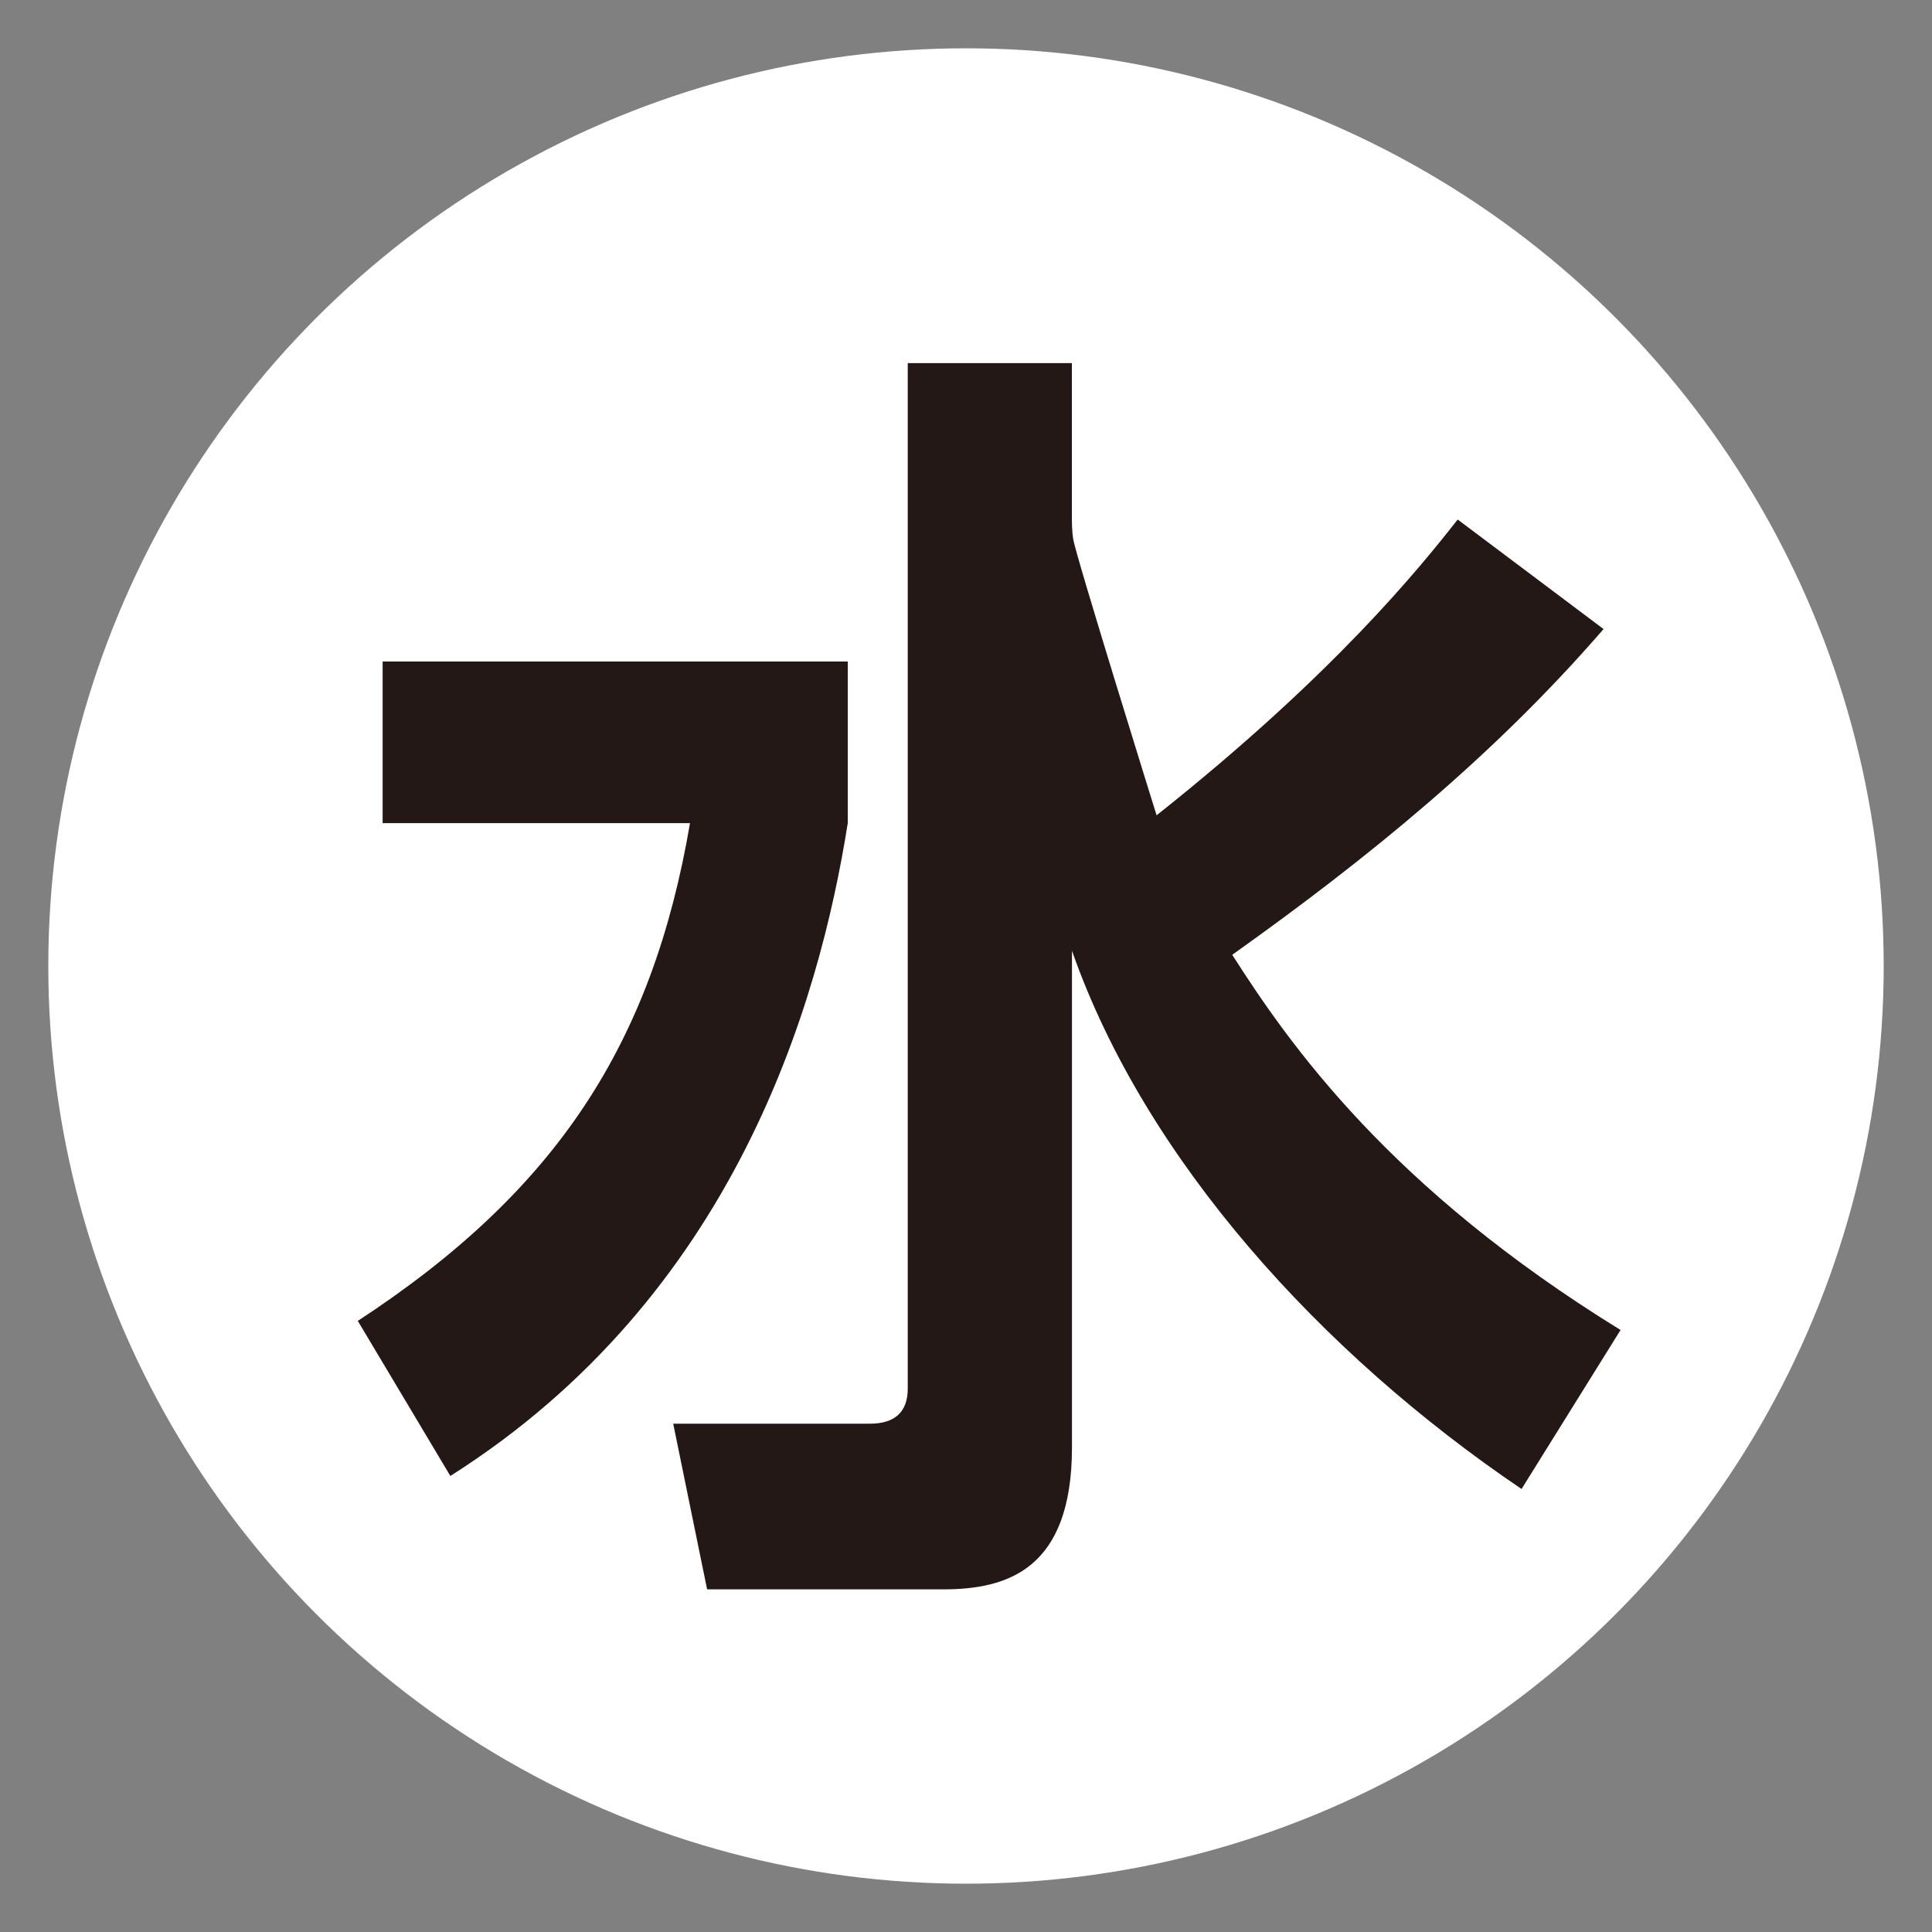
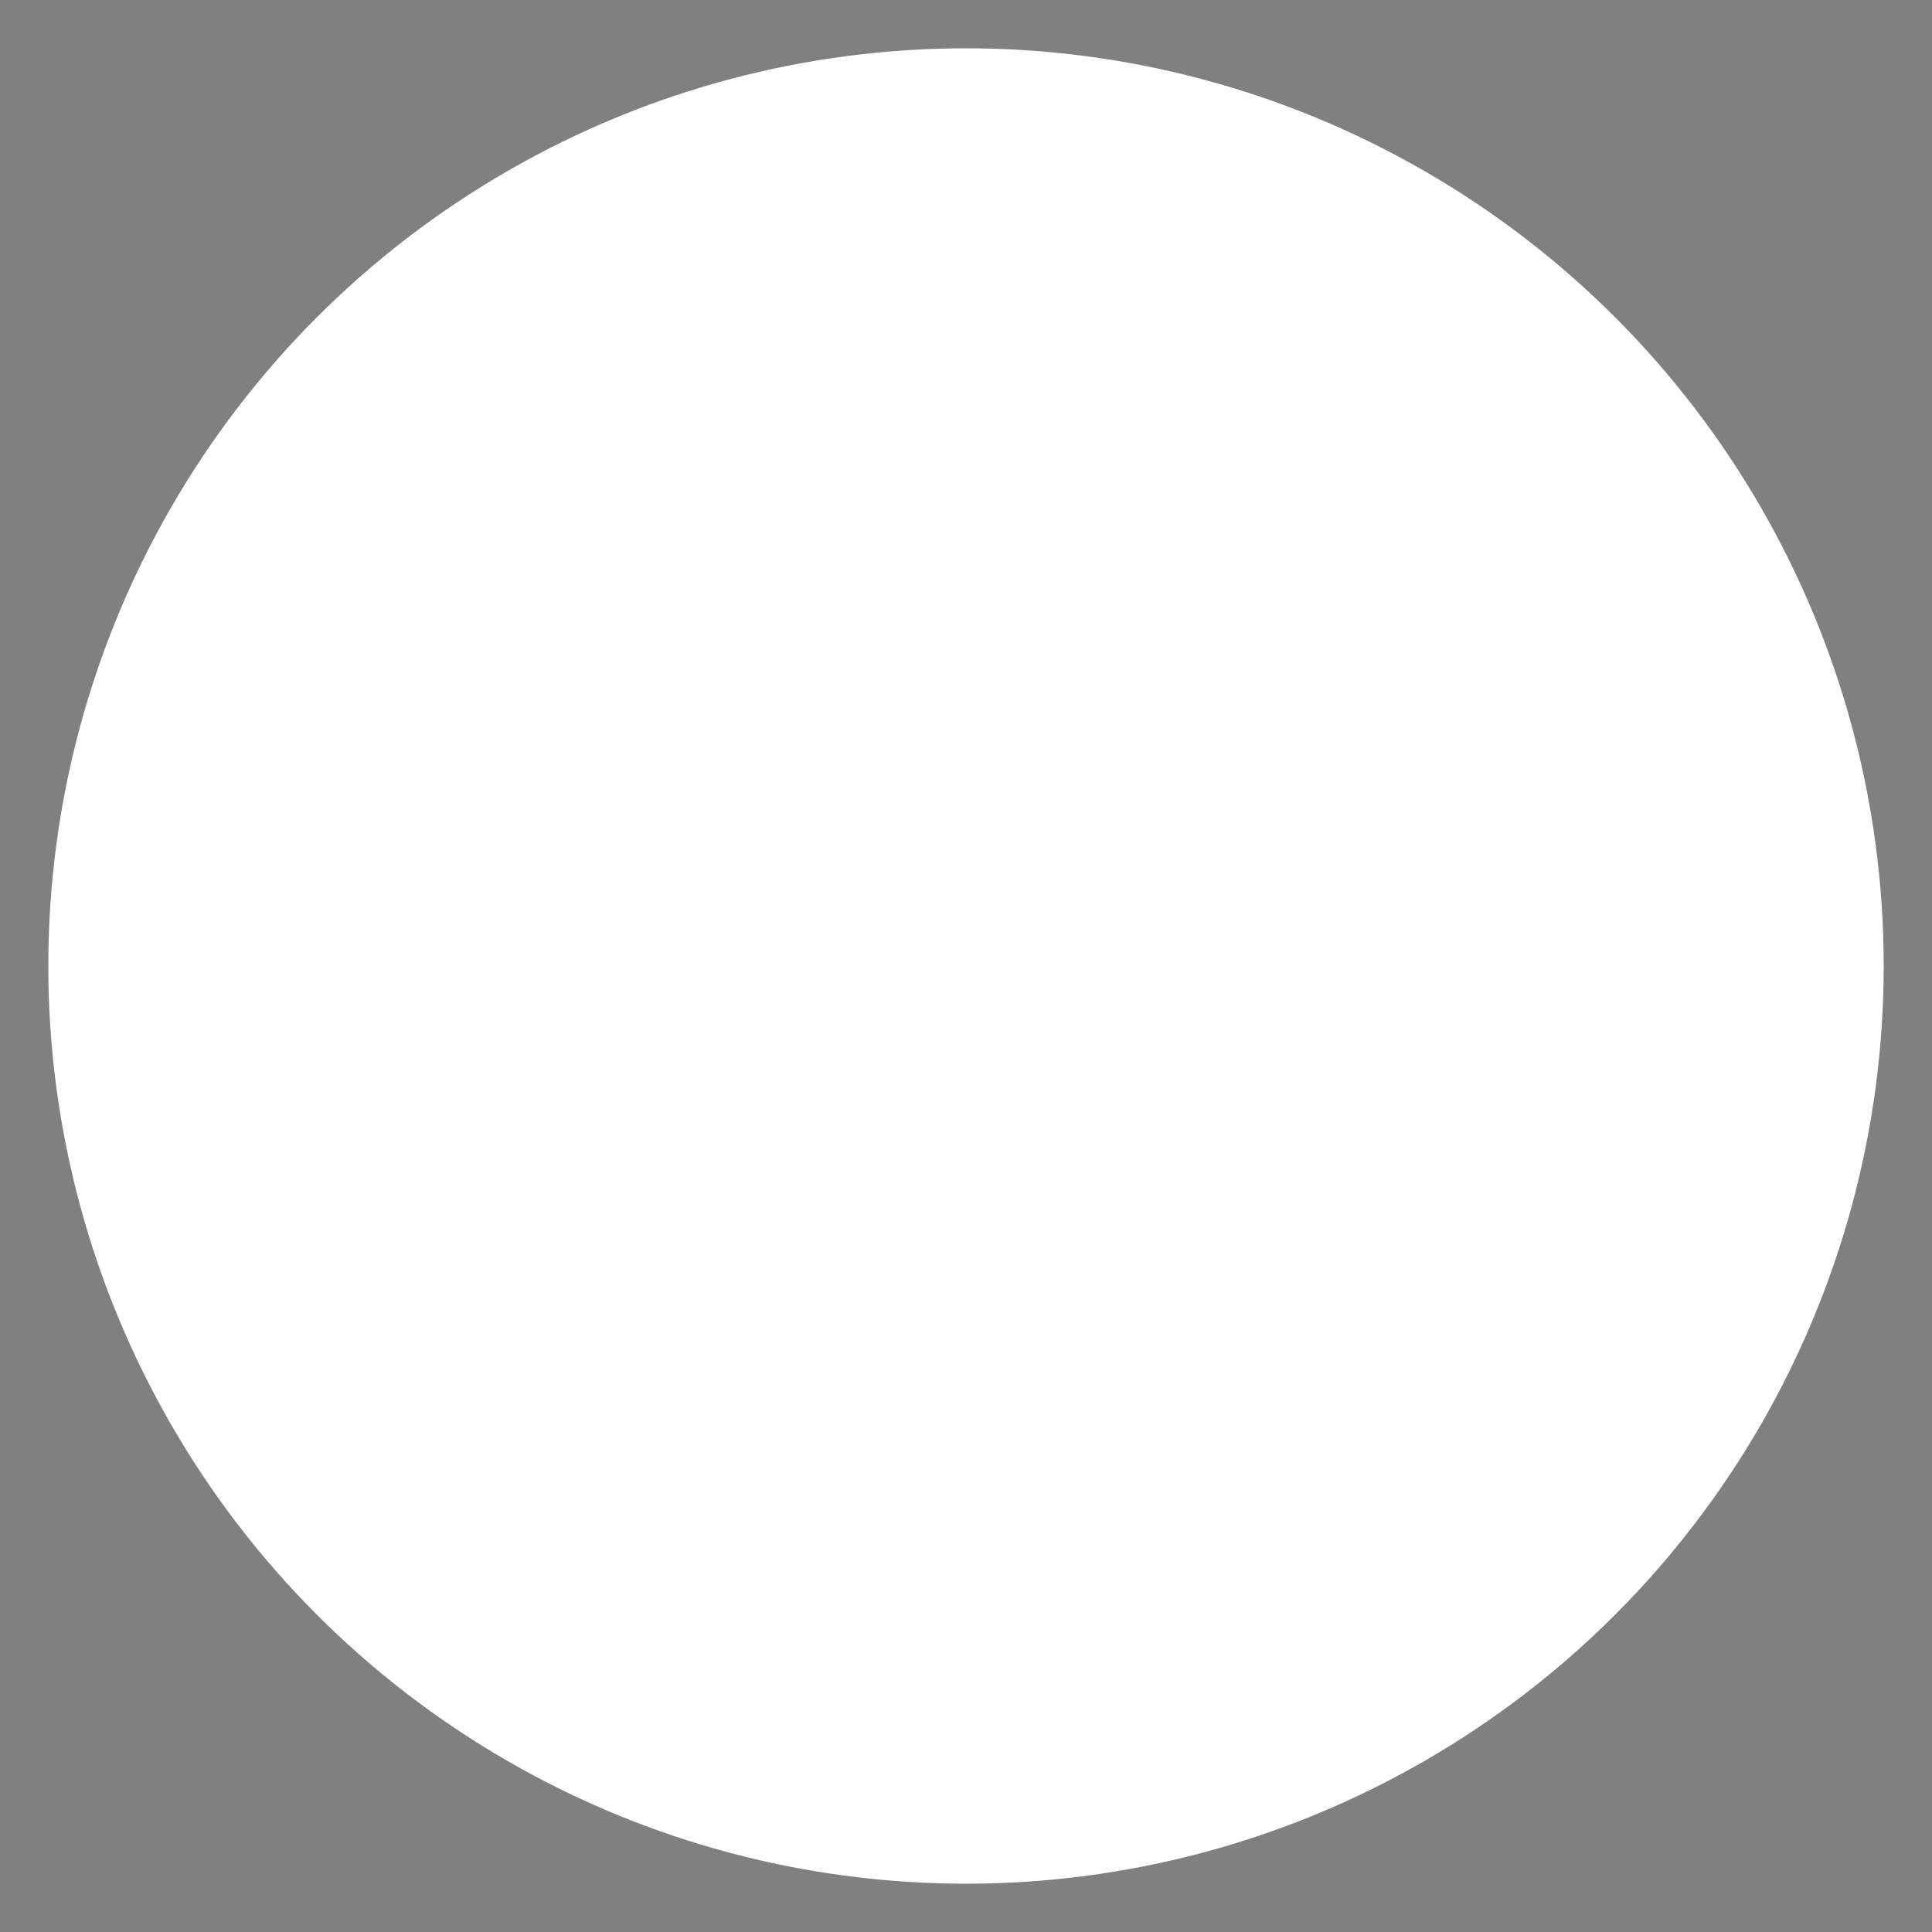
<svg xmlns="http://www.w3.org/2000/svg" version="1.1" id="レイヤー_1" x="0px" y="0px" width="20px" height="20px" viewBox="-0.5 0.5 20 20" enable-background="new -0.5 0.5 20 20" xml:space="preserve">
  <rect x="-0.5" y="0.5" width="20" height="20" fill="#808080" stroke="none" />
  <g>
    <circle fill="#FFFFFF" cx="9.5" cy="10.5" r="9.5" />
    <g>
      <g>
-         <path fill="#231815" d="M3.461,7.348h4.815v1.673c-0.297,1.875-1.174,4.897-4.114,6.758l-0.958-1.605     c2.063-1.35,3.049-2.873,3.439-5.153H3.461V7.348z M10.596,5.824c0,0.081,0,0.176,0.014,0.257     c0.027,0.175,0.85,2.818,0.863,2.859c1.836-1.457,2.725-2.563,3.117-3.062l1.51,1.134c-1.133,1.309-2.441,2.374-3.844,3.372     c0.594,0.931,1.633,2.414,4.02,3.884l-1.025,1.646c-2.076-1.404-3.898-3.414-4.654-5.572v5.14c0,1.268-0.673,1.471-1.334,1.471     H6.82l-0.351-1.715h2.037c0.256,0,0.391-0.121,0.391-0.363V4.259h1.699V5.824z" />
-       </g>
+         </g>
    </g>
  </g>
</svg>